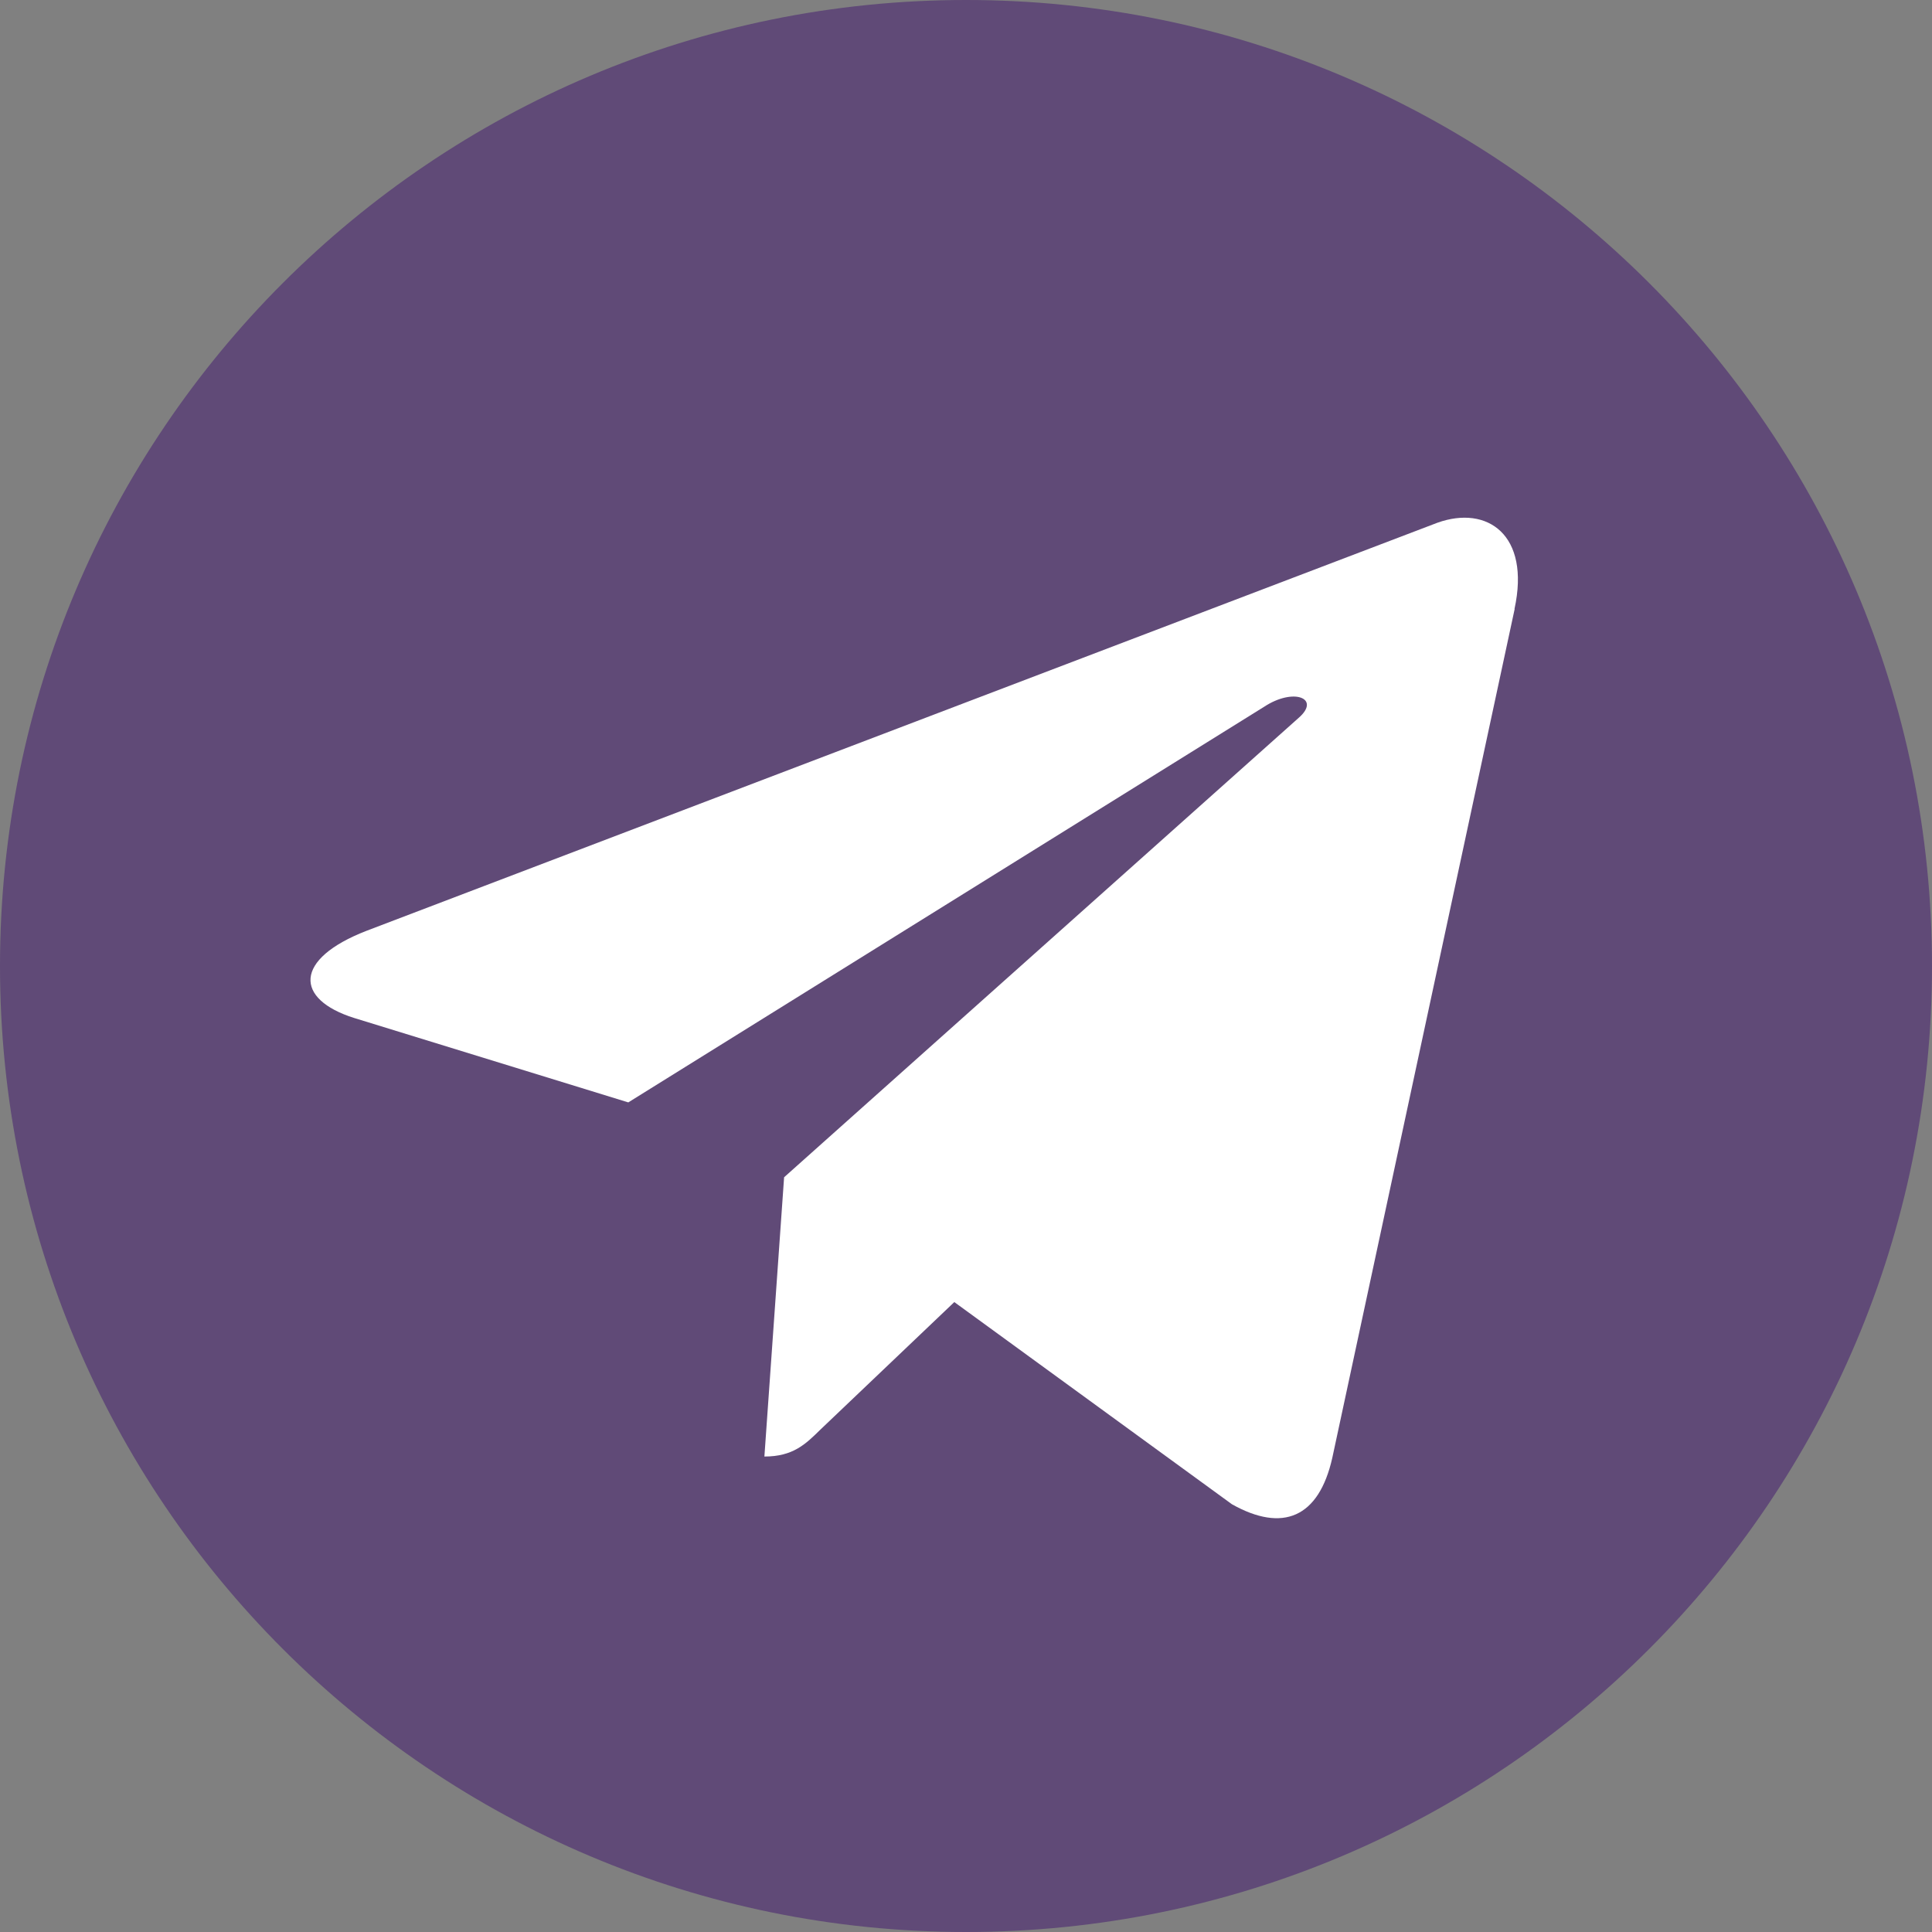
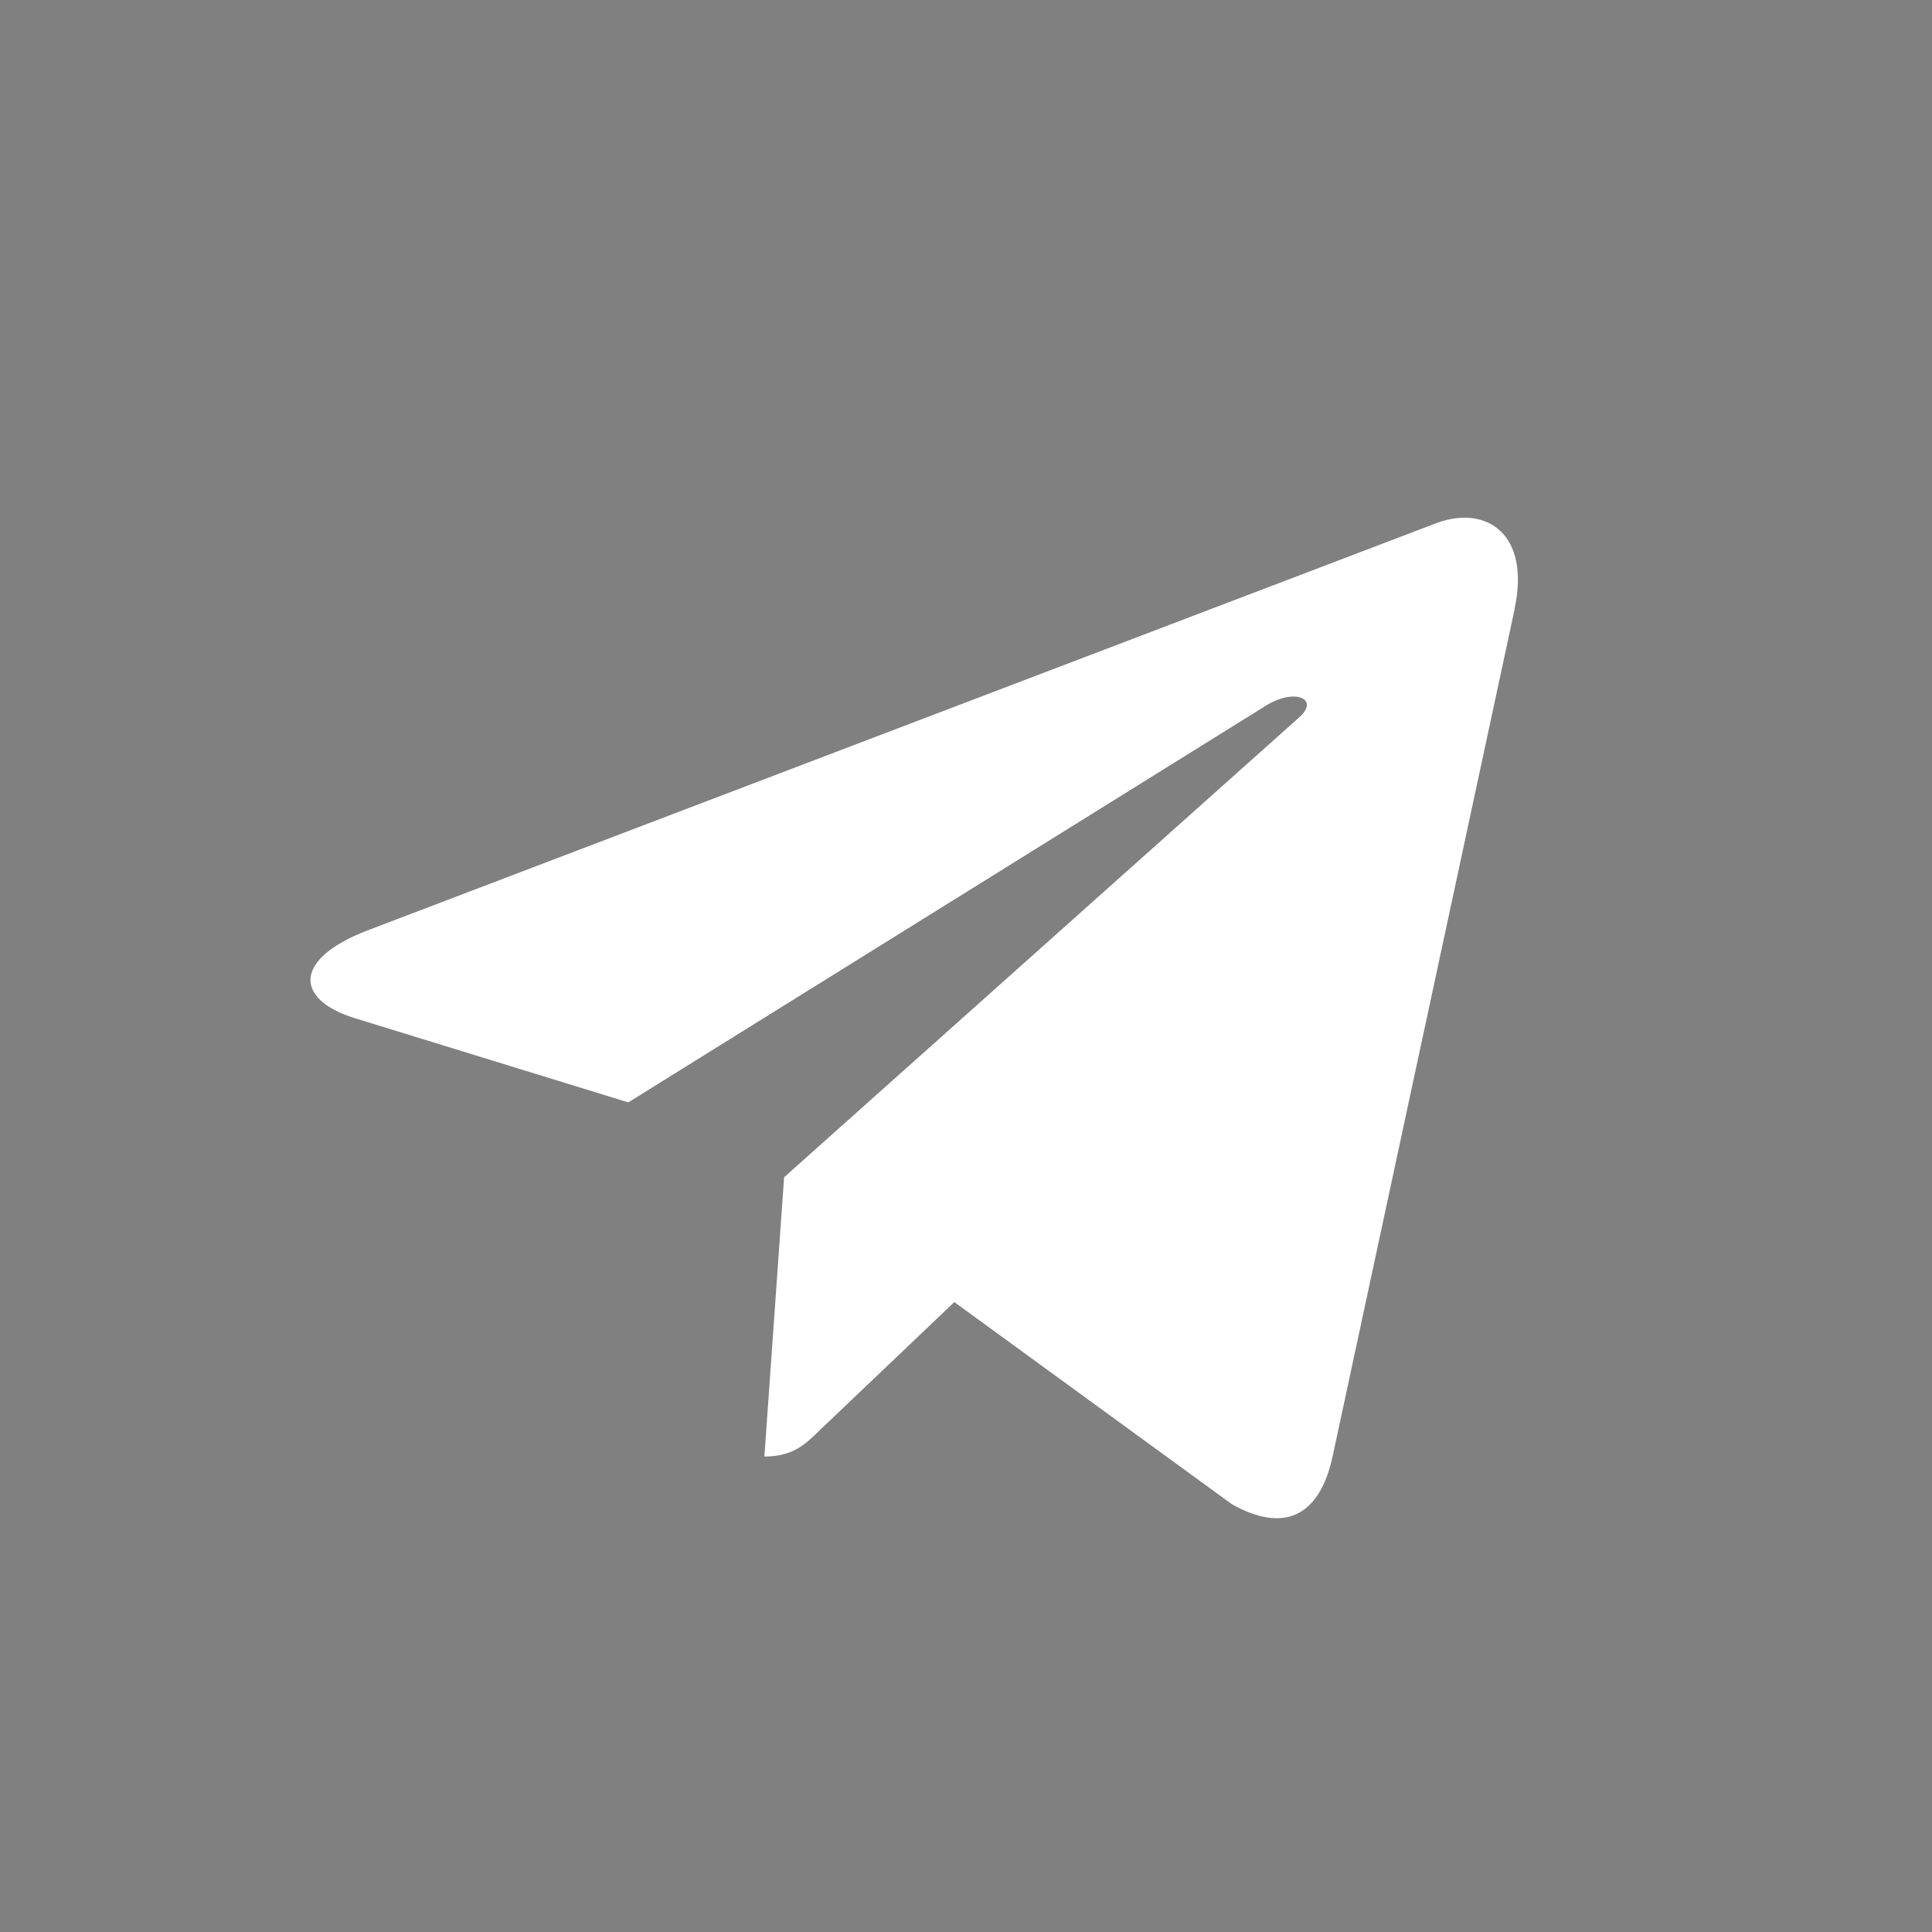
<svg xmlns="http://www.w3.org/2000/svg" width="20" height="20" viewBox="0 0 20 20" fill="none">
  <rect x="0" y="0" width="20" height="20" fill="#808080" stroke="none" />
-   <path d="M10 20C15.523 20 20 15.523 20 10C20 4.477 15.523 0 10 0C4.477 0 0 4.477 0 10C0 15.523 4.477 20 10 20Z" fill="#41156F" fill-opacity="0.5" />
  <path d="M3.796 9.635L14.881 5.411C15.396 5.227 15.845 5.535 15.678 6.304L15.68 6.303L13.792 15.091C13.652 15.714 13.277 15.866 12.753 15.572L9.879 13.479L8.493 14.799C8.339 14.95 8.21 15.078 7.913 15.078L8.117 12.187L13.444 7.431C13.676 7.229 13.392 7.115 13.087 7.316L6.504 11.412L3.666 10.538C3.05 10.344 3.036 9.929 3.796 9.635Z" fill="white" />
</svg>